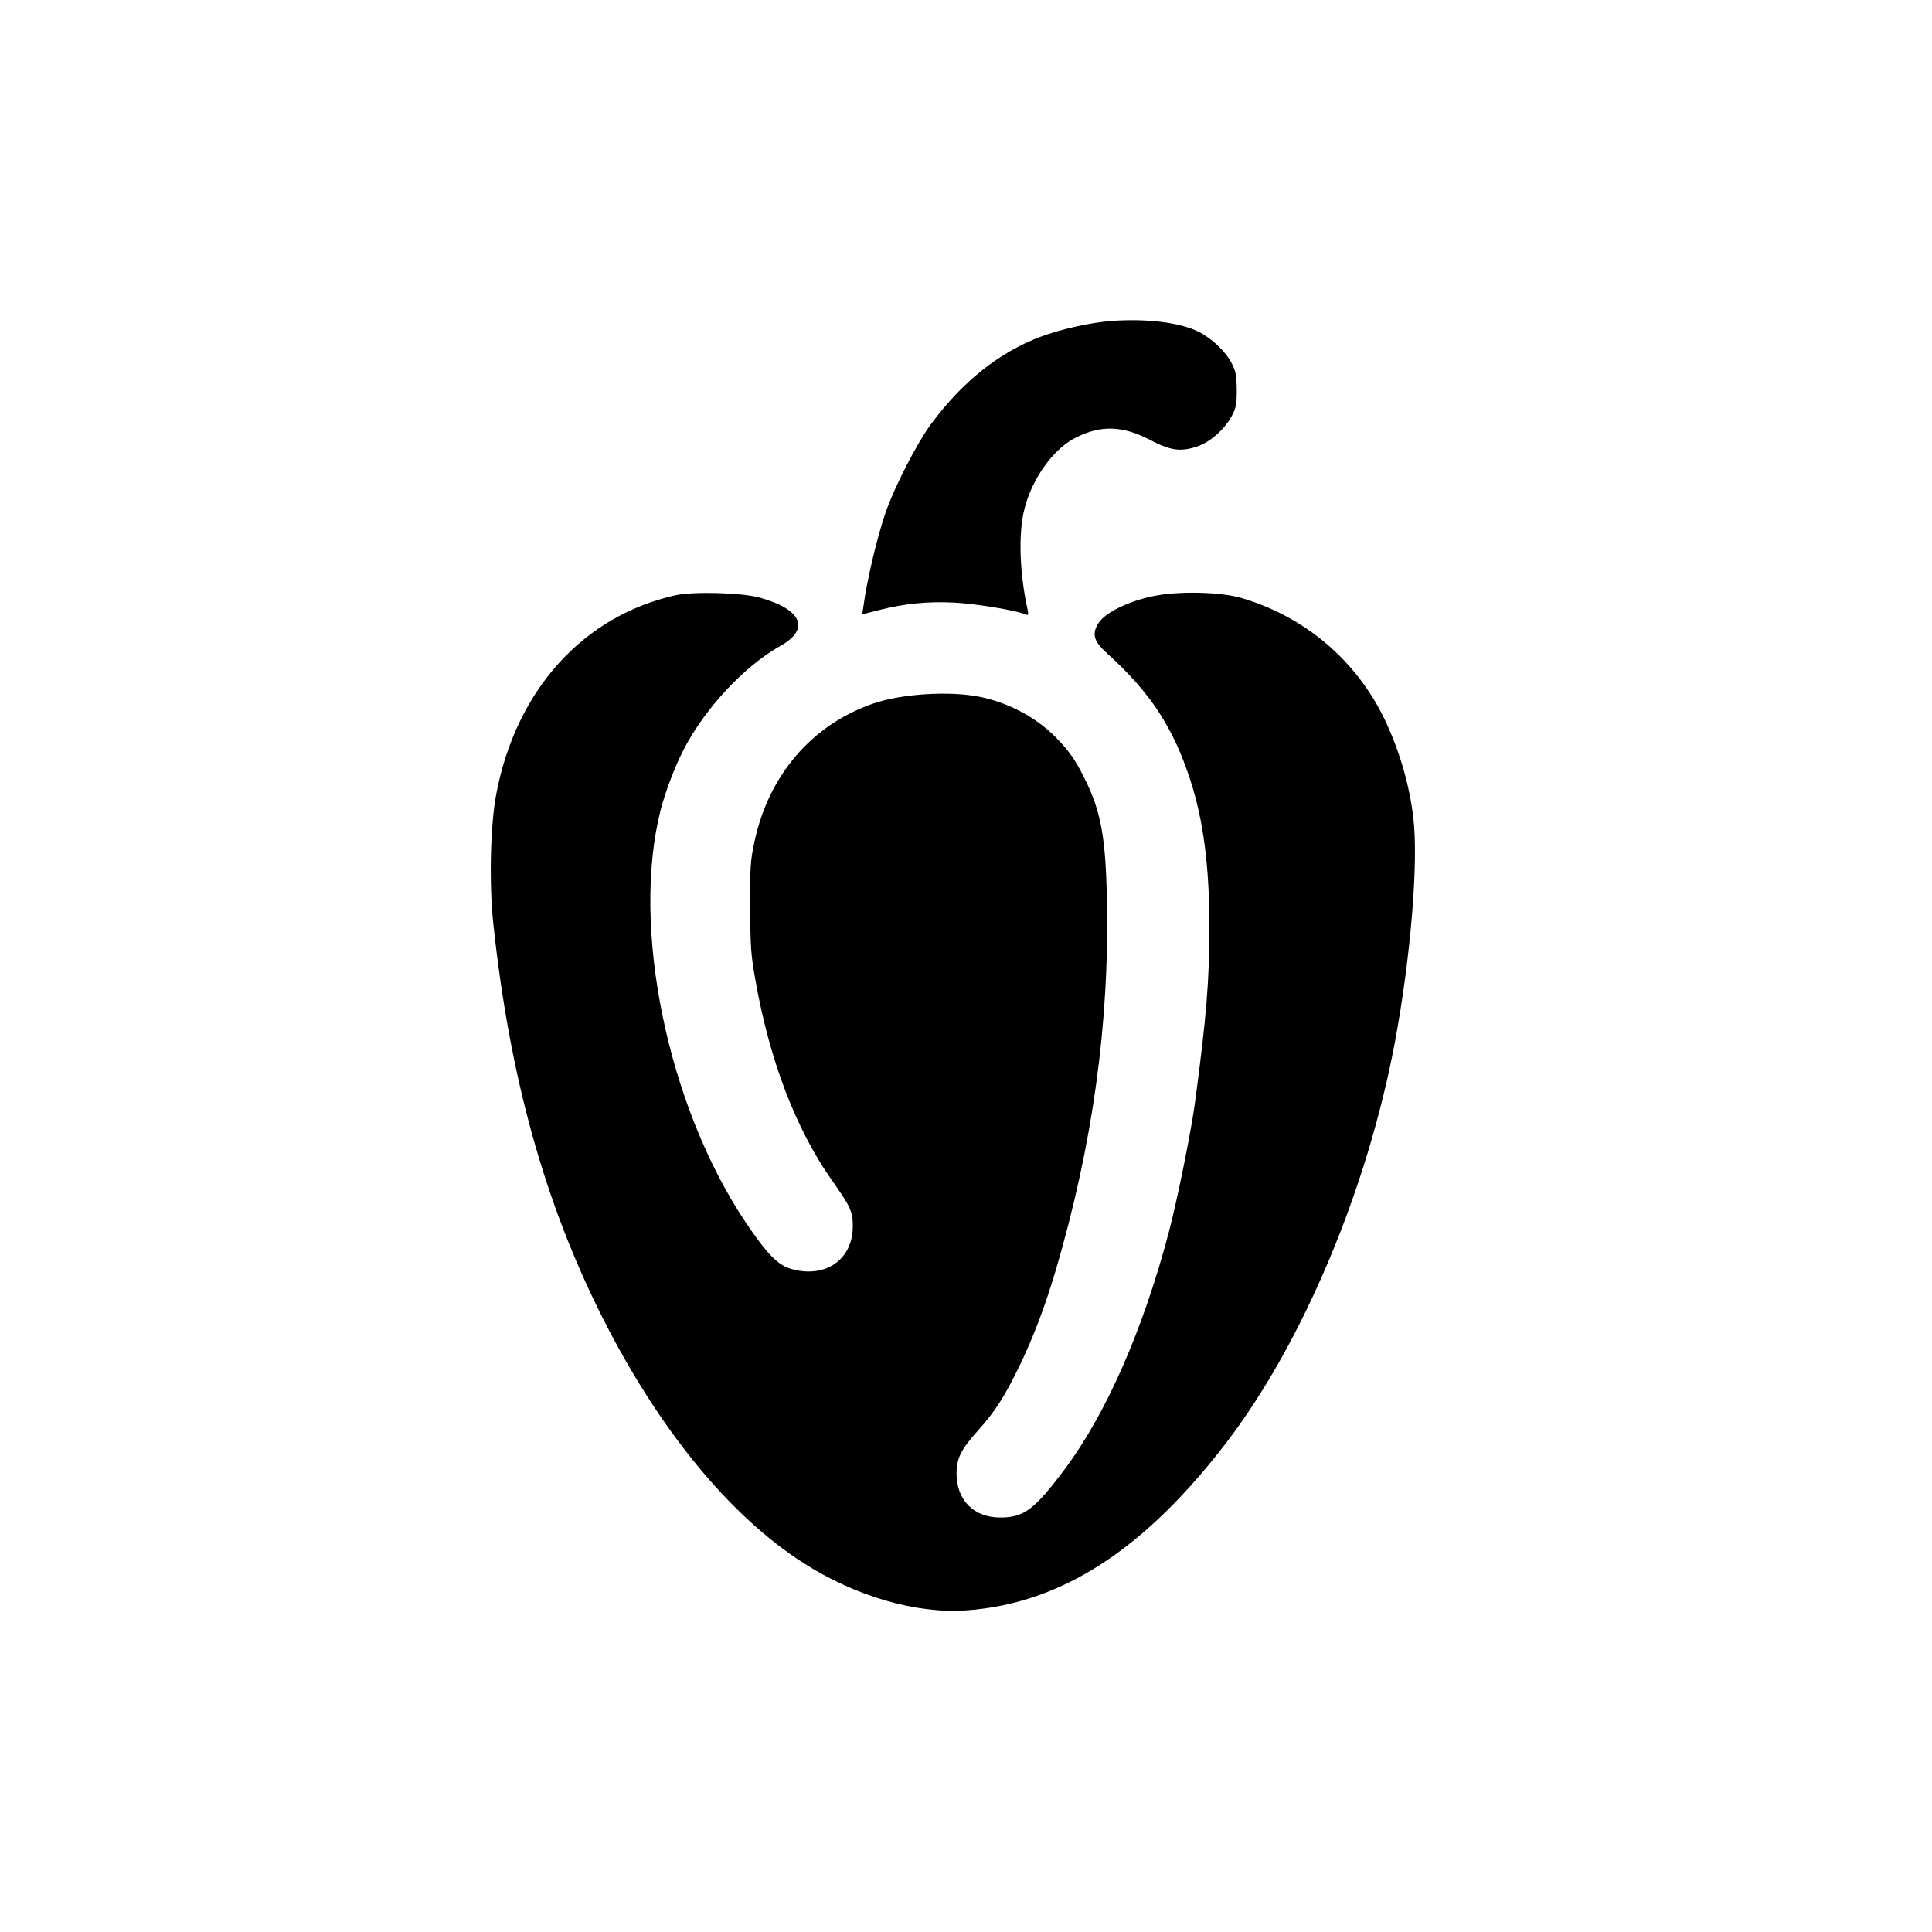
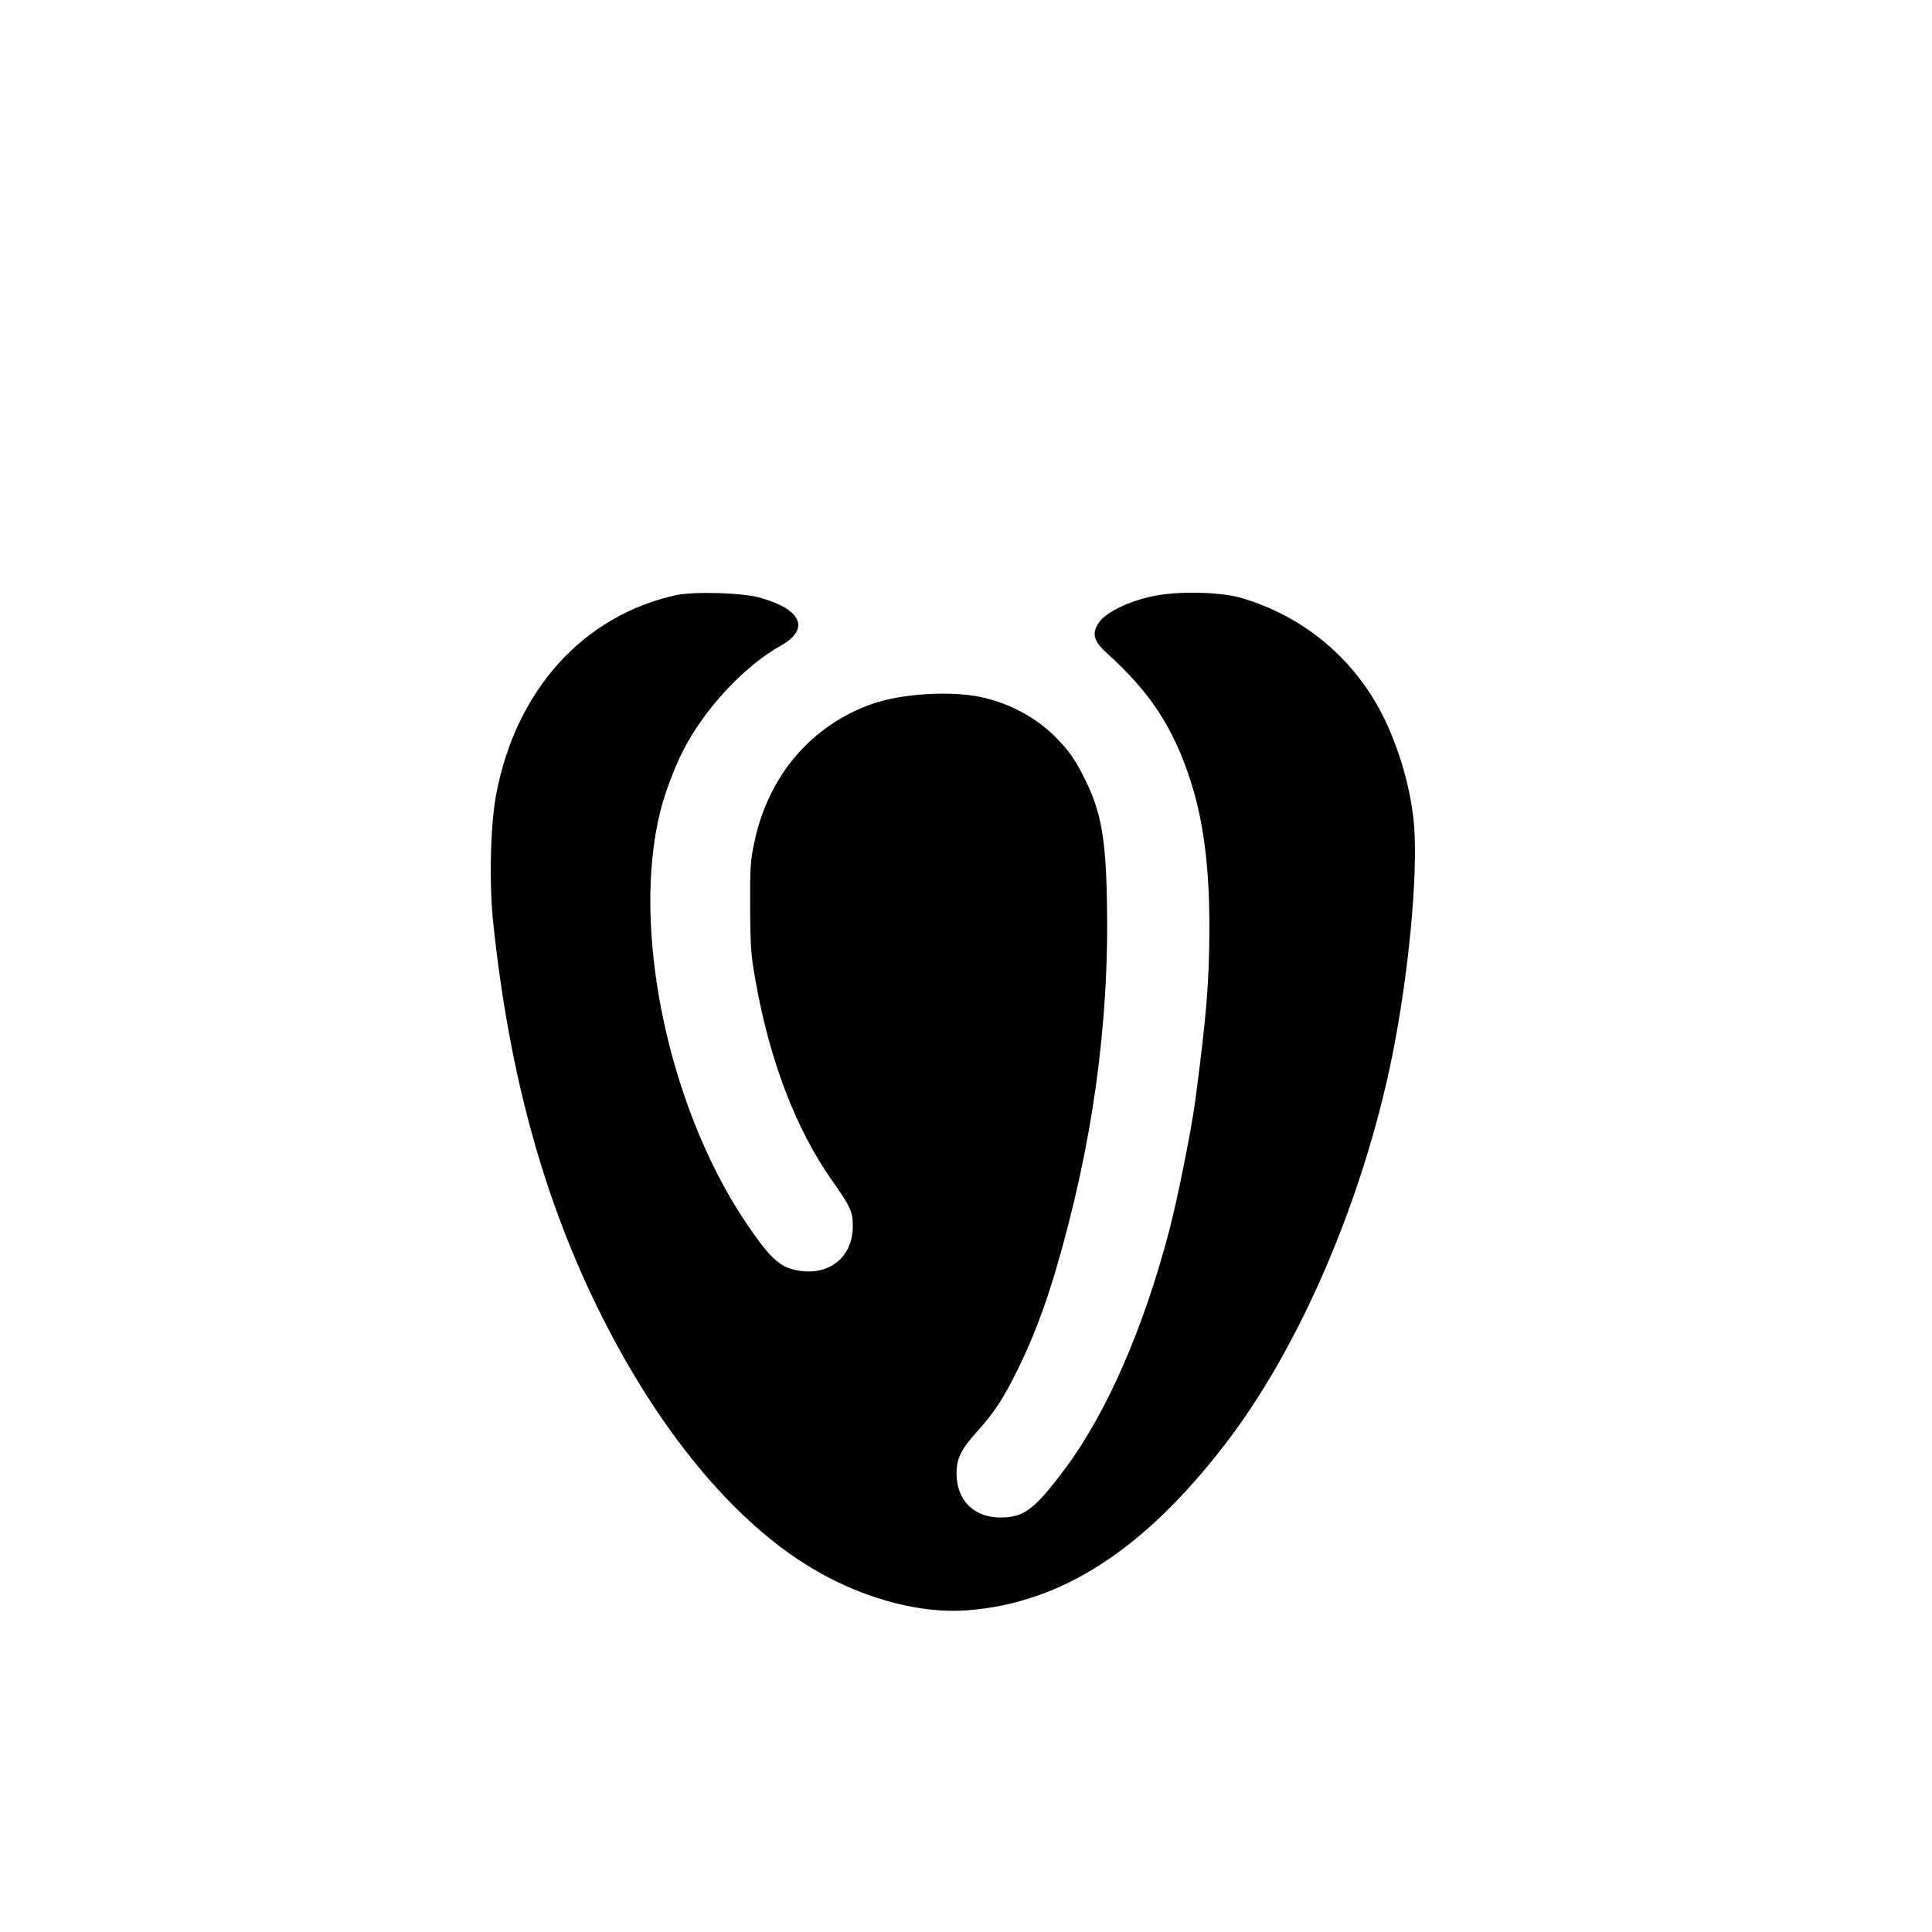
<svg xmlns="http://www.w3.org/2000/svg" version="1.0" width="1024pt" height="1024pt" viewBox="0 0 1024 1024" preserveAspectRatio="xMidYMid meet">
  <g transform="translate(0,1024) scale(0.1,-0.1)" fill="#000000" stroke="none">
-     <path d="M5894 8539 c-112 -8 -273 -44 -379 -84 -218 -82 -413 -237 -579 -461 -76 -102 -201 -346 -245 -479 -46 -137 -96 -351 -115 -491 l-6 -40 91 23 c138 35 258 46 399 39 111 -6 322 -40 374 -62 17 -7 18 -4 12 27 -43 197 -49 405 -16 533 40 159 154 318 271 376 134 68 250 64 395 -12 109 -57 162 -64 251 -34 66 22 145 92 181 160 24 45 27 62 27 141 -1 77 -5 97 -27 140 -33 64 -107 133 -178 168 -98 48 -273 69 -456 56z" />
    <path d="M3580 7085 c-491 -110 -846 -504 -950 -1055 -31 -162 -38 -468 -16 -680 86 -813 271 -1482 580 -2095 299 -592 674 -1050 1066 -1300 274 -176 599 -270 865 -250 500 37 937 319 1372 885 407 530 751 1347 897 2130 83 446 125 952 97 1185 -20 174 -74 358 -151 520 -151 316 -426 549 -765 647 -110 31 -331 36 -460 9 -133 -27 -255 -87 -291 -141 -39 -59 -28 -98 44 -163 229 -207 351 -393 442 -675 68 -209 100 -454 100 -771 0 -290 -15 -473 -75 -926 -20 -153 -94 -521 -139 -692 -136 -517 -330 -960 -549 -1255 -163 -218 -219 -261 -345 -261 -141 0 -232 92 -232 233 0 80 23 127 111 225 93 104 138 174 215 330 78 159 140 322 199 520 195 662 285 1307 272 1957 -6 337 -31 477 -118 651 -51 103 -85 150 -156 222 -105 105 -249 181 -401 212 -160 32 -414 16 -564 -36 -325 -112 -556 -381 -630 -736 -21 -98 -23 -135 -22 -345 1 -207 4 -253 28 -385 74 -422 213 -786 402 -1056 103 -146 114 -170 114 -249 0 -177 -147 -278 -328 -225 -71 21 -128 80 -242 250 -411 615 -606 1559 -449 2180 24 94 73 225 119 315 111 220 323 448 515 556 161 89 116 195 -110 257 -95 26 -352 33 -445 12z" />
  </g>
</svg>